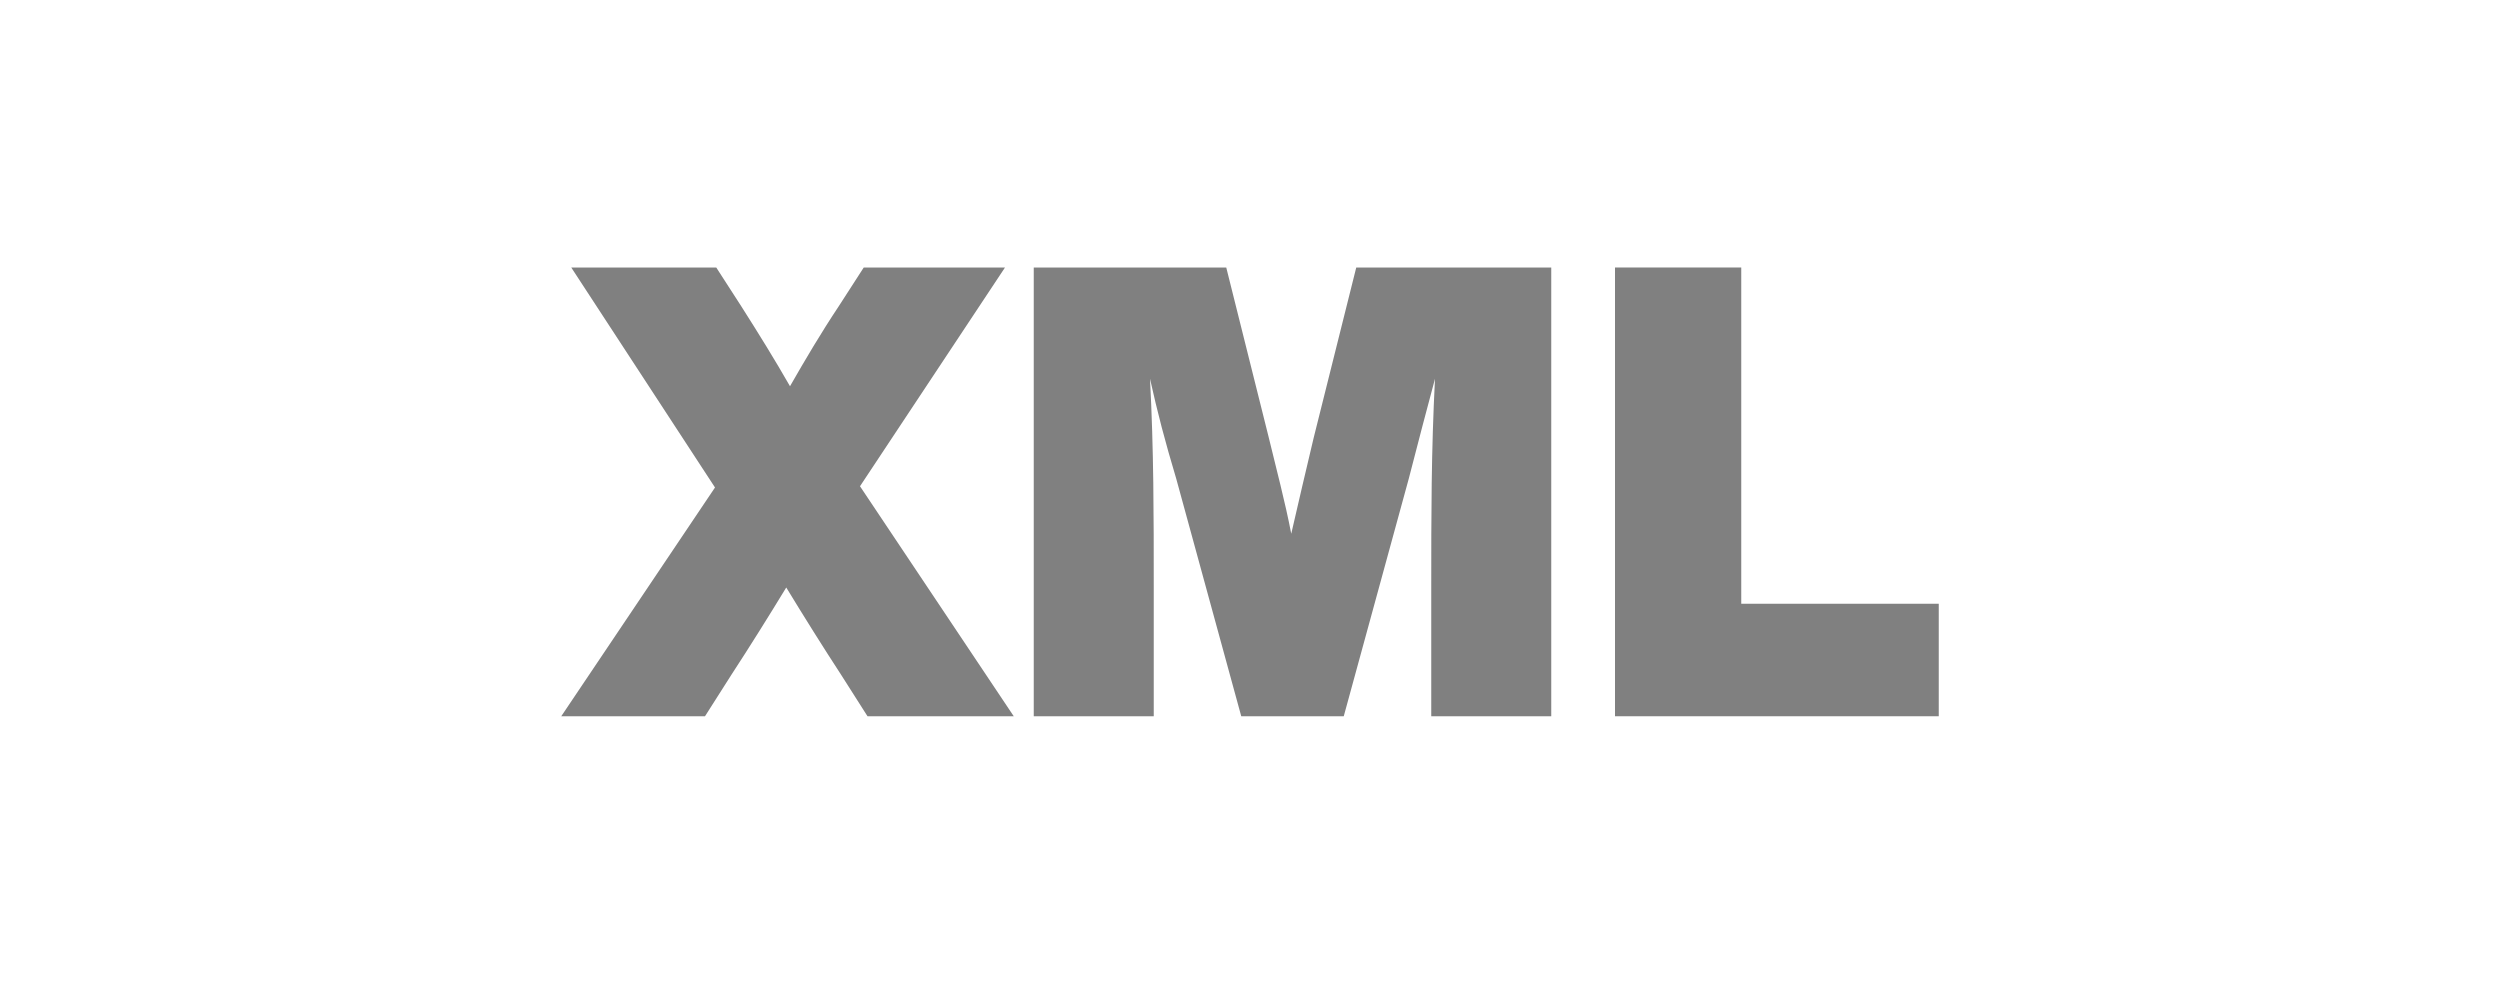
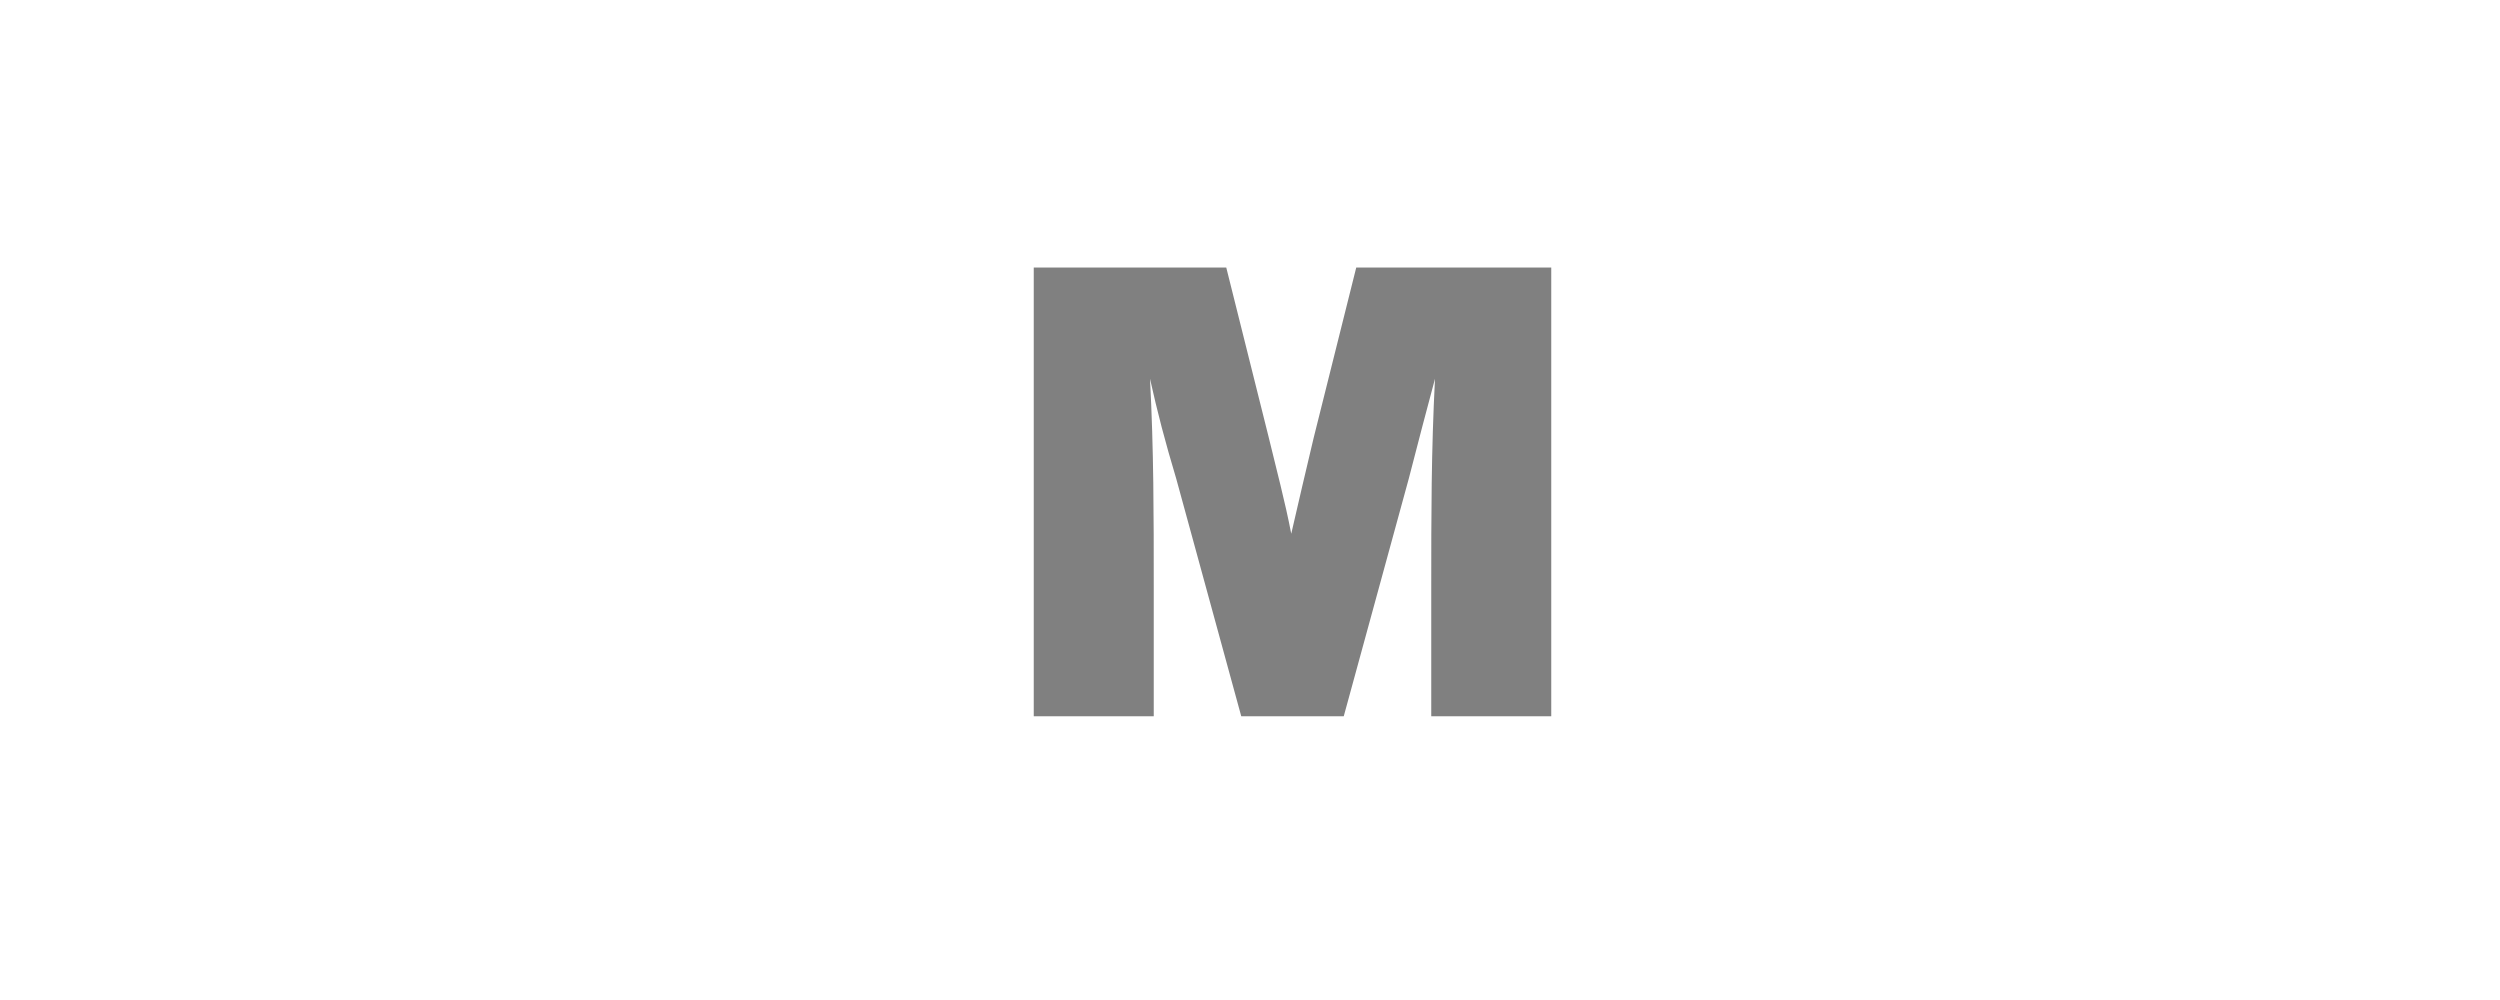
<svg xmlns="http://www.w3.org/2000/svg" id="Ebene_1" x="0px" y="0px" viewBox="0 0 200 80" style="enable-background:new 0 0 200 80;" xml:space="preserve">
  <style type="text/css">	.st0{fill:#808080;}</style>
  <g>
-     <path class="st0" d="M81.1,57.3H69.4L67.3,54c-1.5-2.3-3-4.7-4.4-7c-1.4,2.3-2.9,4.7-4.4,7l-2.1,3.3H44.9L57.2,39L45.7,21.4h11.6  l2,3.1c1.4,2.2,2.7,4.3,3.9,6.4c1.2-2.1,2.5-4.3,3.9-6.4l2-3.1h11.3L68.8,38.9L81.1,57.3z" />
    <path class="st0" d="M124.1,21.4v35.9h-9.6V47.1c0-6,0-11,0.3-16.8c-0.7,2.6-1.3,4.9-2.1,8l-5.2,19h-8.2l-5.2-19  c-0.9-3-1.5-5.3-2.1-8c0.3,5.7,0.3,10.8,0.3,16.8v10.2h-9.6V21.4h15.4l3.4,13.6c0.6,2.5,1.3,5.1,1.8,7.7c0.6-2.6,1.2-5.2,1.8-7.7  l3.4-13.6H124.1z" />
-     <path class="st0" d="M155.1,48.3v9h-25.9V21.4h10.1v26.9H155.1z" />
  </g>
</svg>